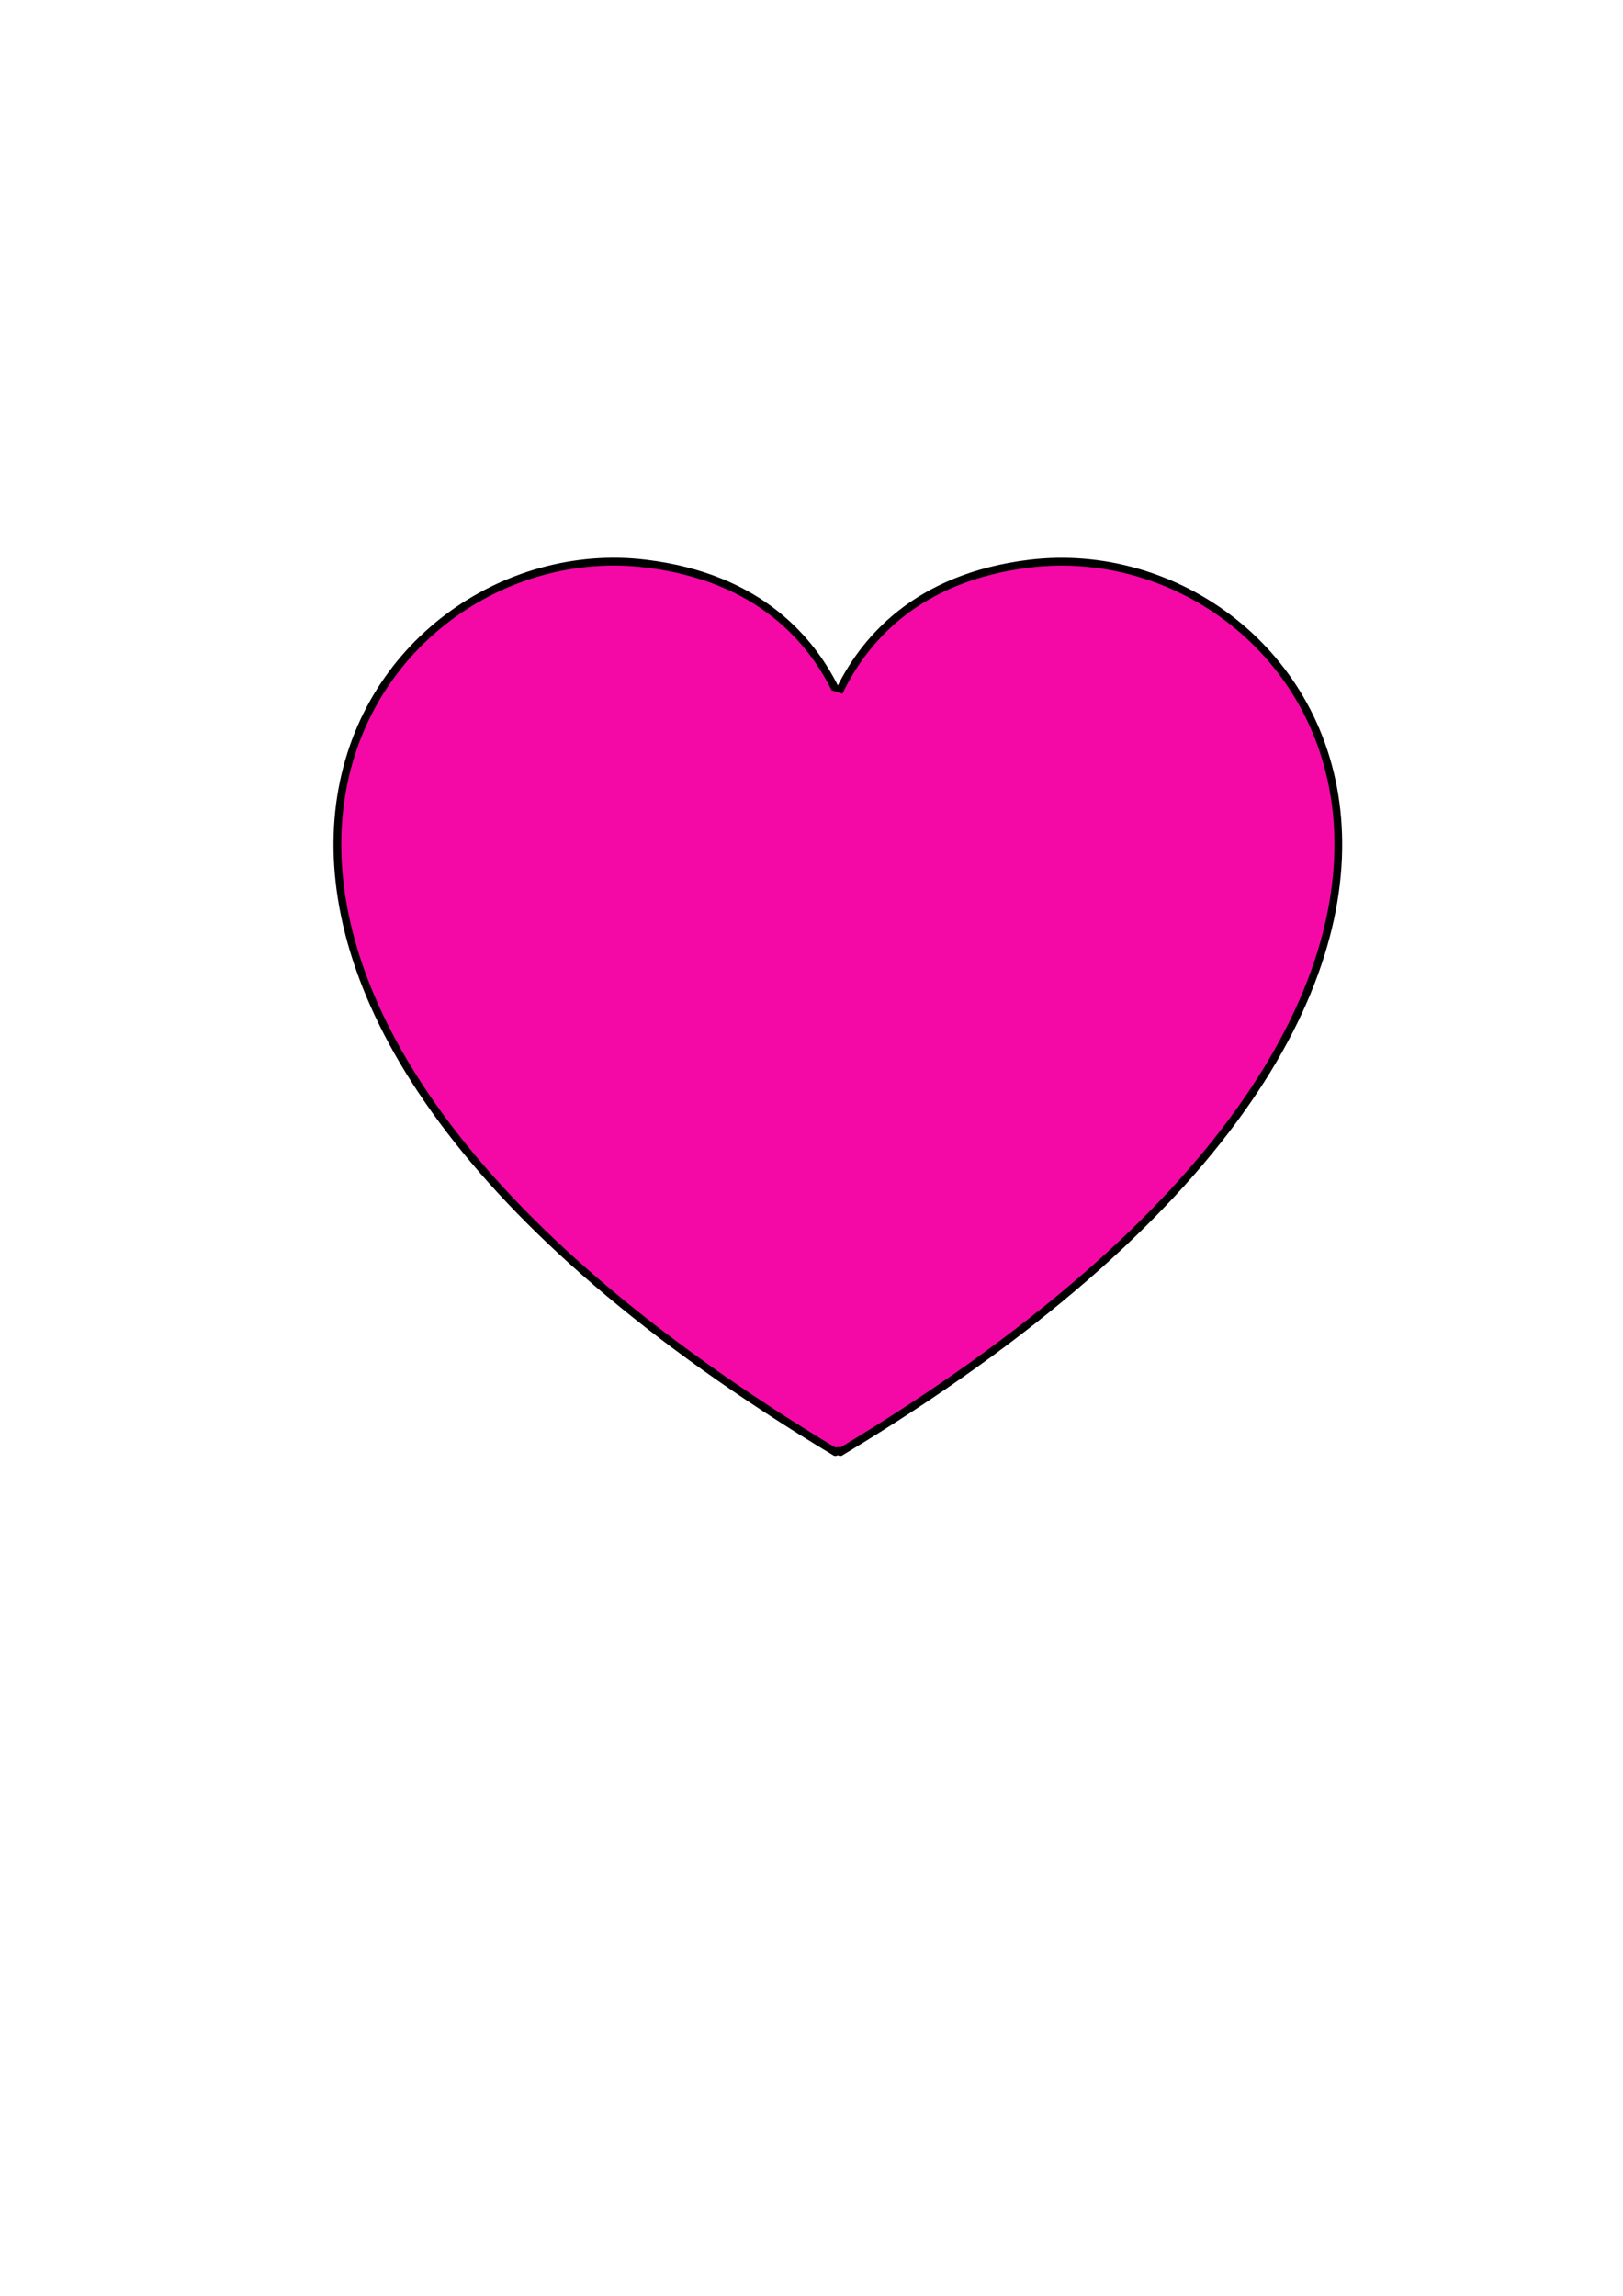
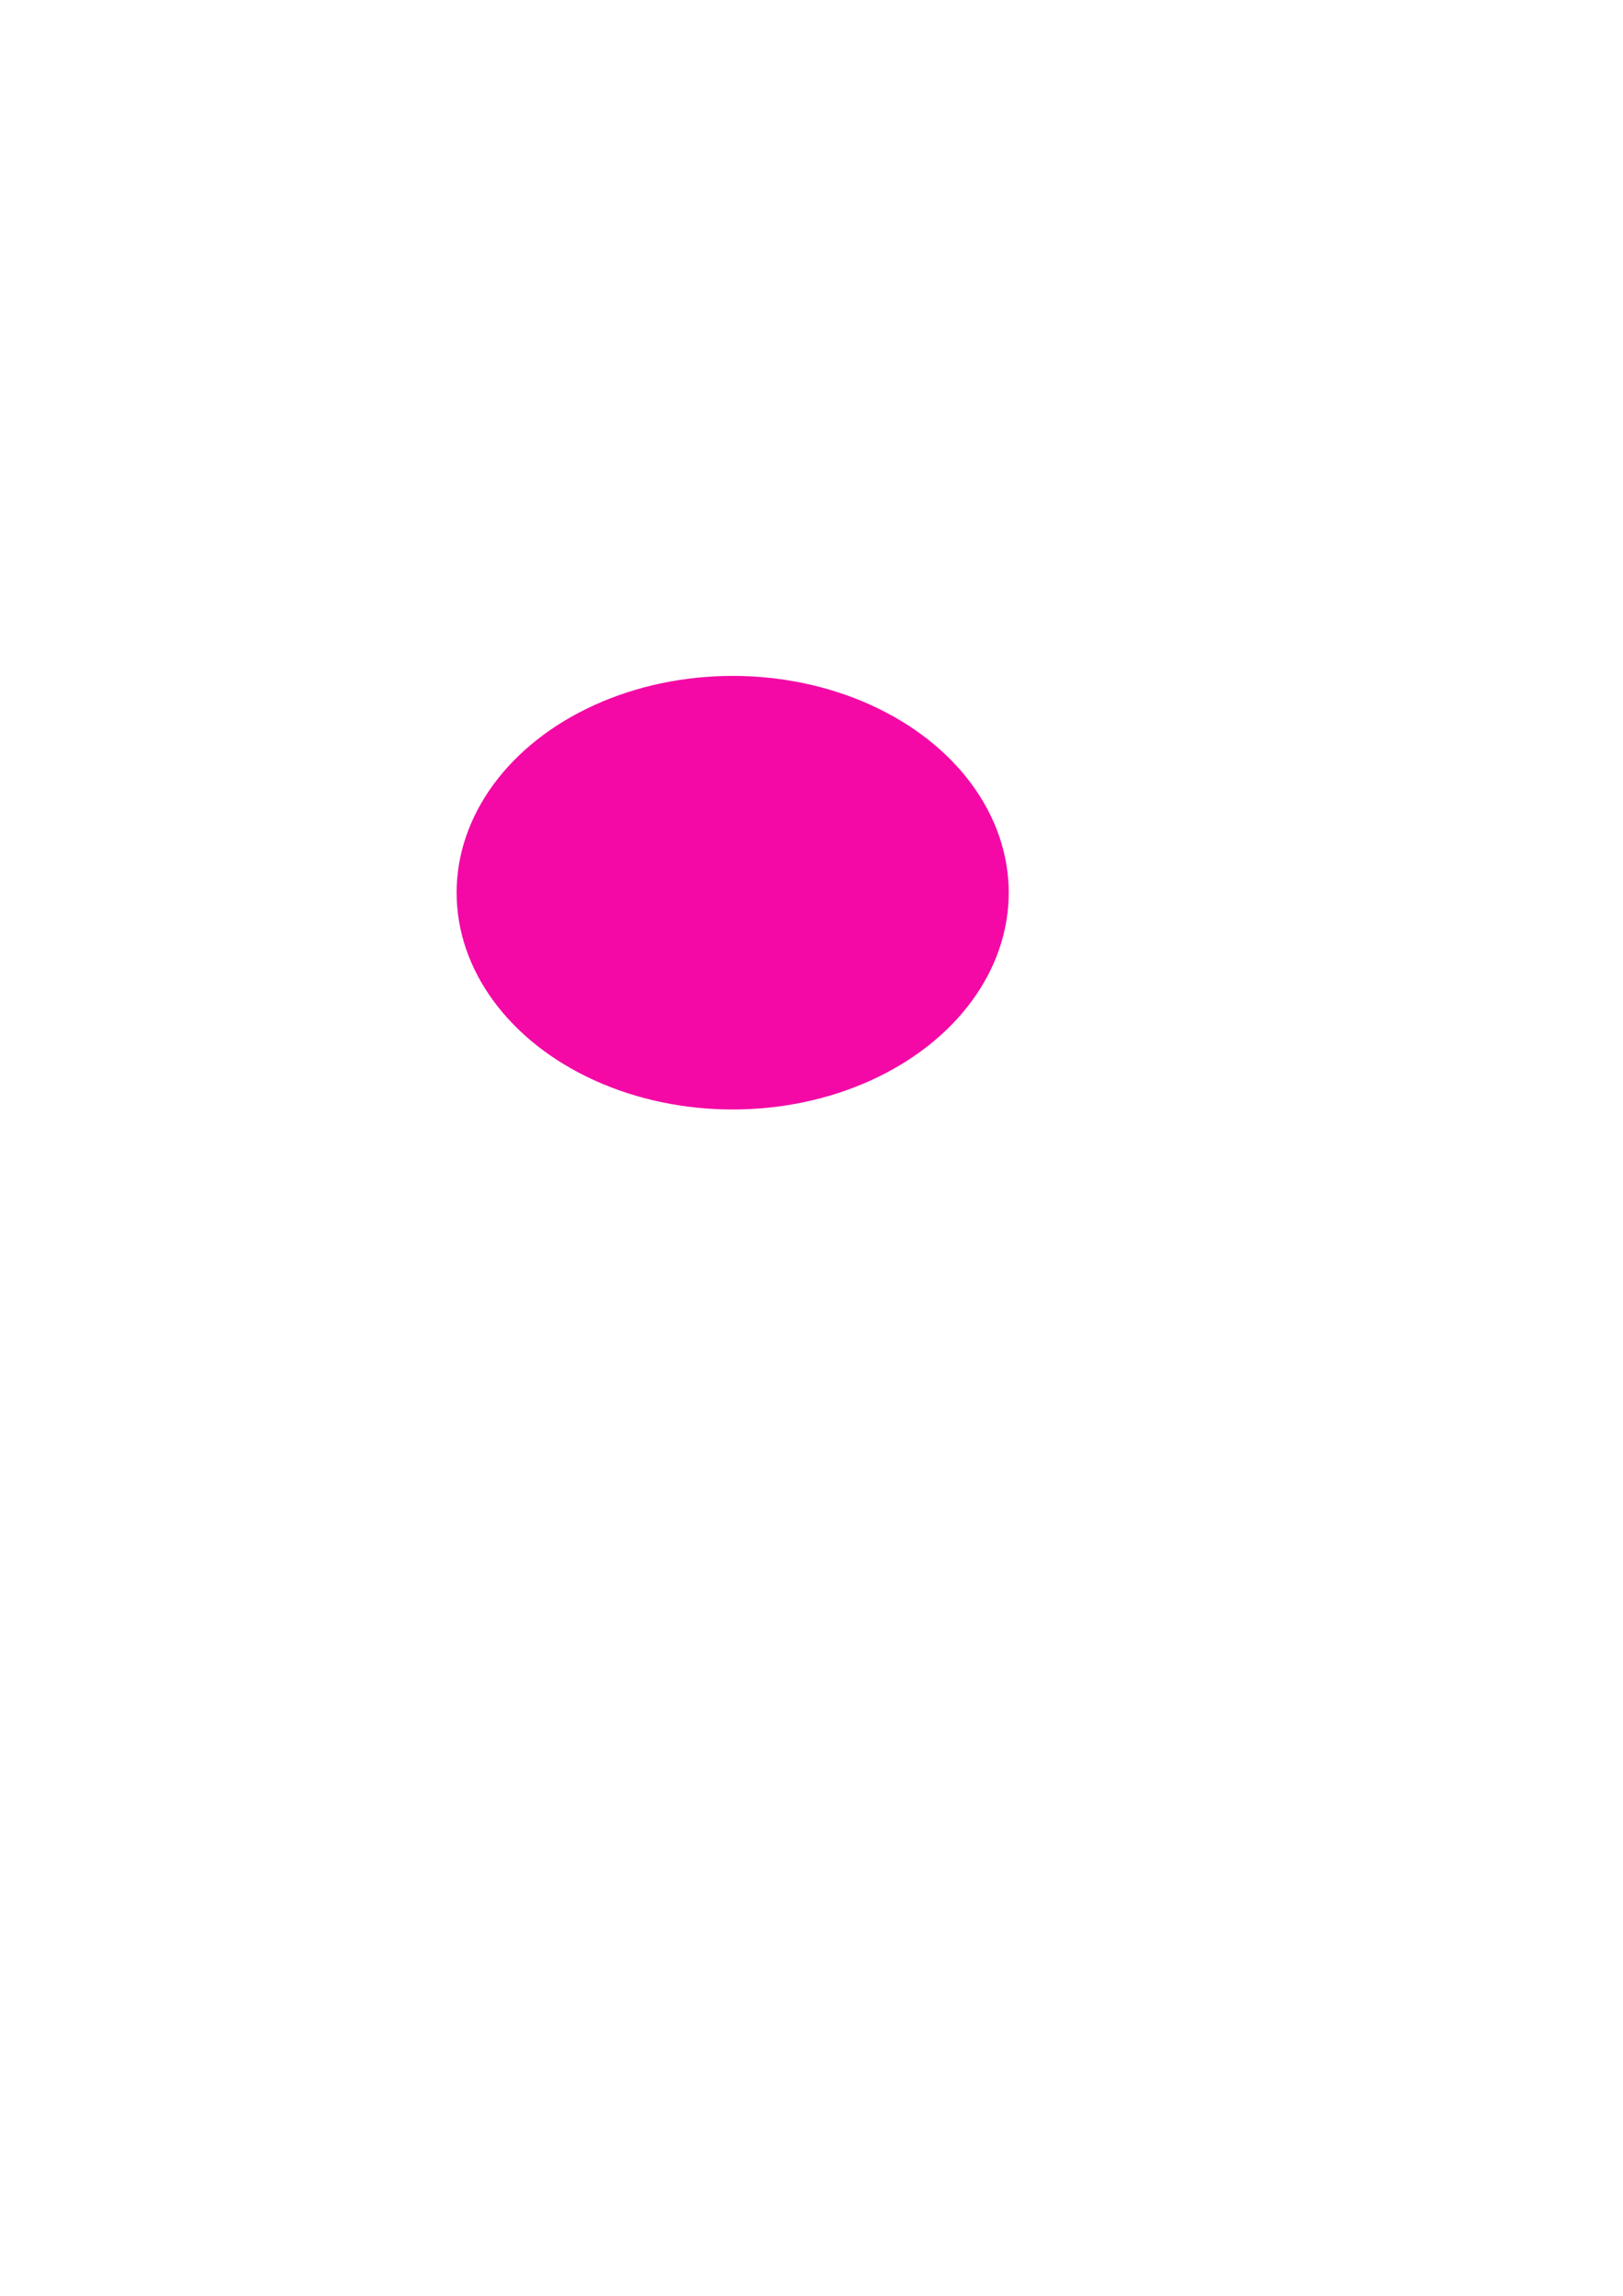
<svg xmlns="http://www.w3.org/2000/svg" width="793.701" height="1122.52">
  <title>Pink Heart</title>
  <g>
    <title>Layer 1</title>
    <g id="svg_14">
      <g id="layer1">
-         <path d="m302.619,274.642c-137.447,-2.471 -264.639,212.481 105.926,435.341c0.406,-0.731 1.969,-0.731 2.375,0c382.518,-230.049 234.665,-451.64 92.626,-434.391c-55.373,6.724 -81.503,37.456 -93.813,63.888c-12.31,-26.432 -38.441,-57.164 -93.813,-63.888c-4.439,-0.539 -8.866,-0.87 -13.3,-0.95l0,-0z" id="path2361" stroke-miterlimit="4" stroke-linejoin="round" stroke-width="3.8" stroke="#000000" fill-rule="evenodd" fill="#f409a6" />
-       </g>
+         </g>
      <g id="svg_1">
-         <path d="m262.588,314.806c-37.482,-0.706 -72.166,60.695 28.886,124.354c0.111,-0.209 0.537,-0.209 0.648,0c104.312,-65.713 63.993,-129.01 25.259,-124.083c-15.1,1.921 -22.226,10.699 -25.583,18.249c-3.357,-7.55 -10.483,-16.329 -25.583,-18.249c-1.21,-0.154 -2.418,-0.249 -3.627,-0.271z" stroke-miterlimit="4" stroke-linejoin="round" stroke-width="3.8" stroke="#000000" fill-rule="evenodd" fill="#000000" id="svg_2" />
-       </g>
+         </g>
      <ellipse ry="106" rx="135" id="svg_10" cy="436.48" cx="358.299" stroke-width="0" stroke="#000000" fill="#f409a6" />
      <ellipse ry="41" rx="71" id="svg_12" cy="381.48" cx="355.299" stroke-width="0" stroke="#000000" fill="#f409a6" />
-       <ellipse ry="57" rx="83.5" id="svg_13" cy="355.48" cx="290.799" stroke-width="0" stroke="#000000" fill="#f409a6" />
    </g>
  </g>
</svg>